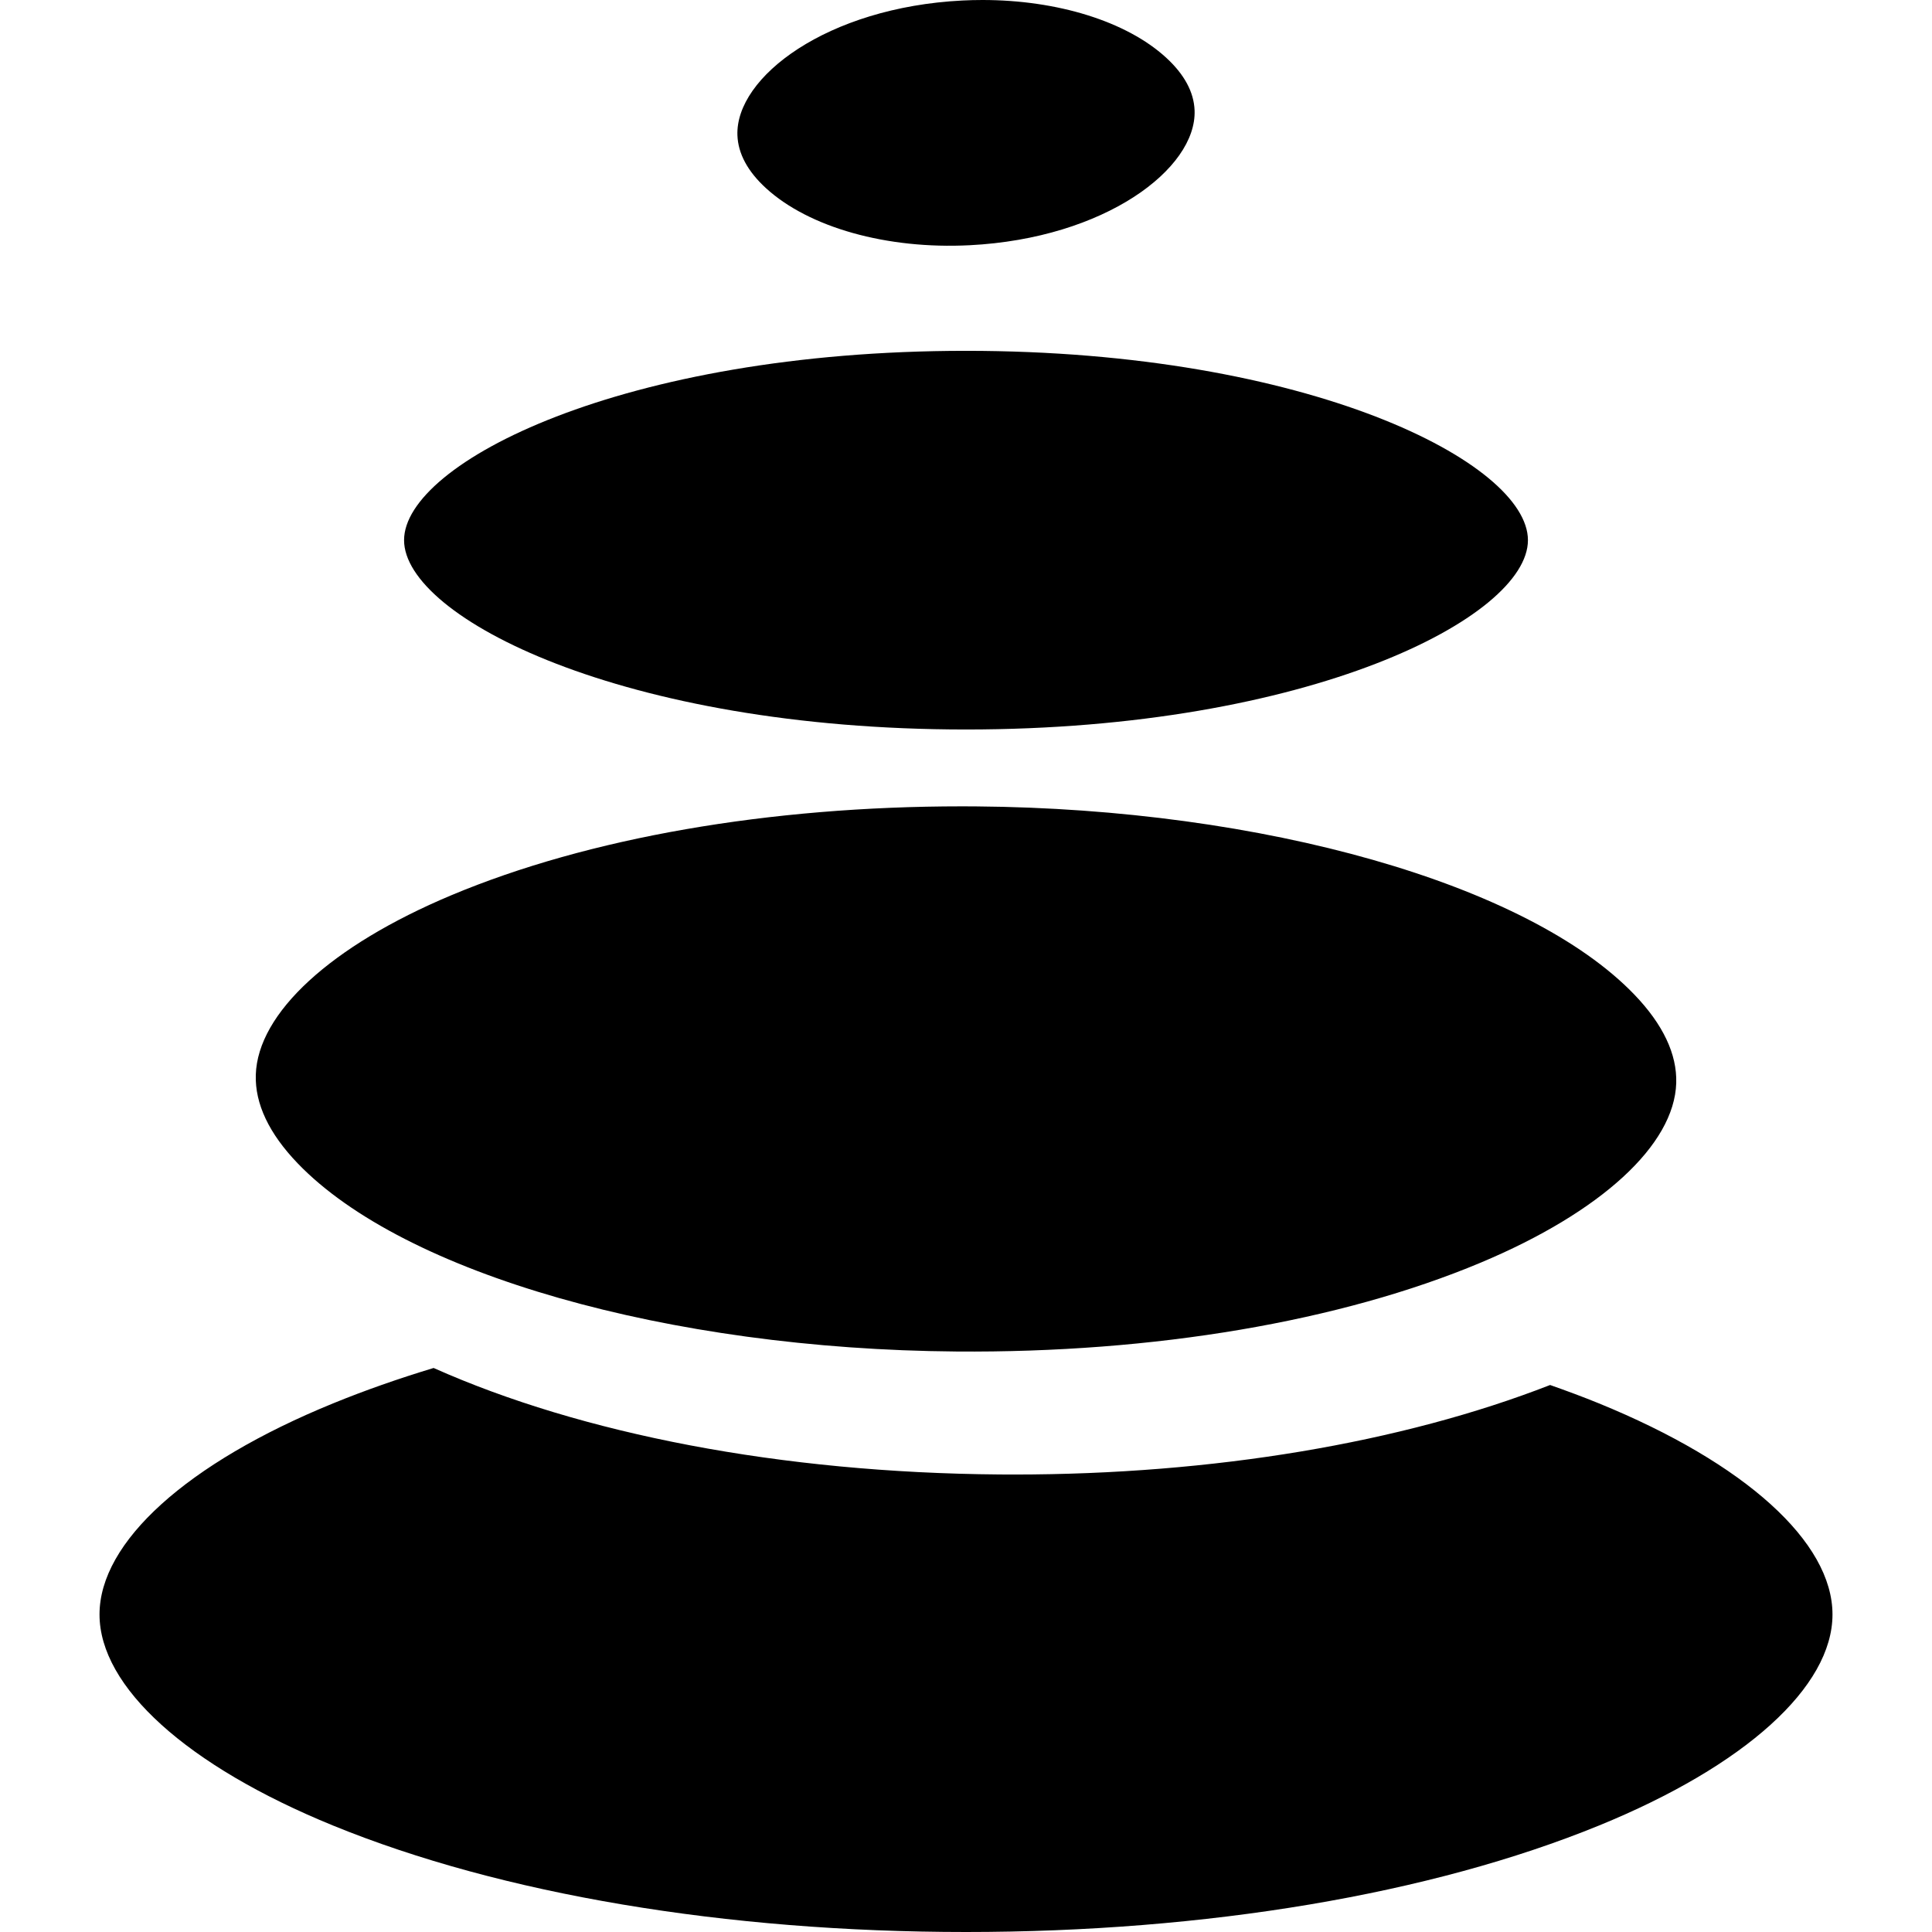
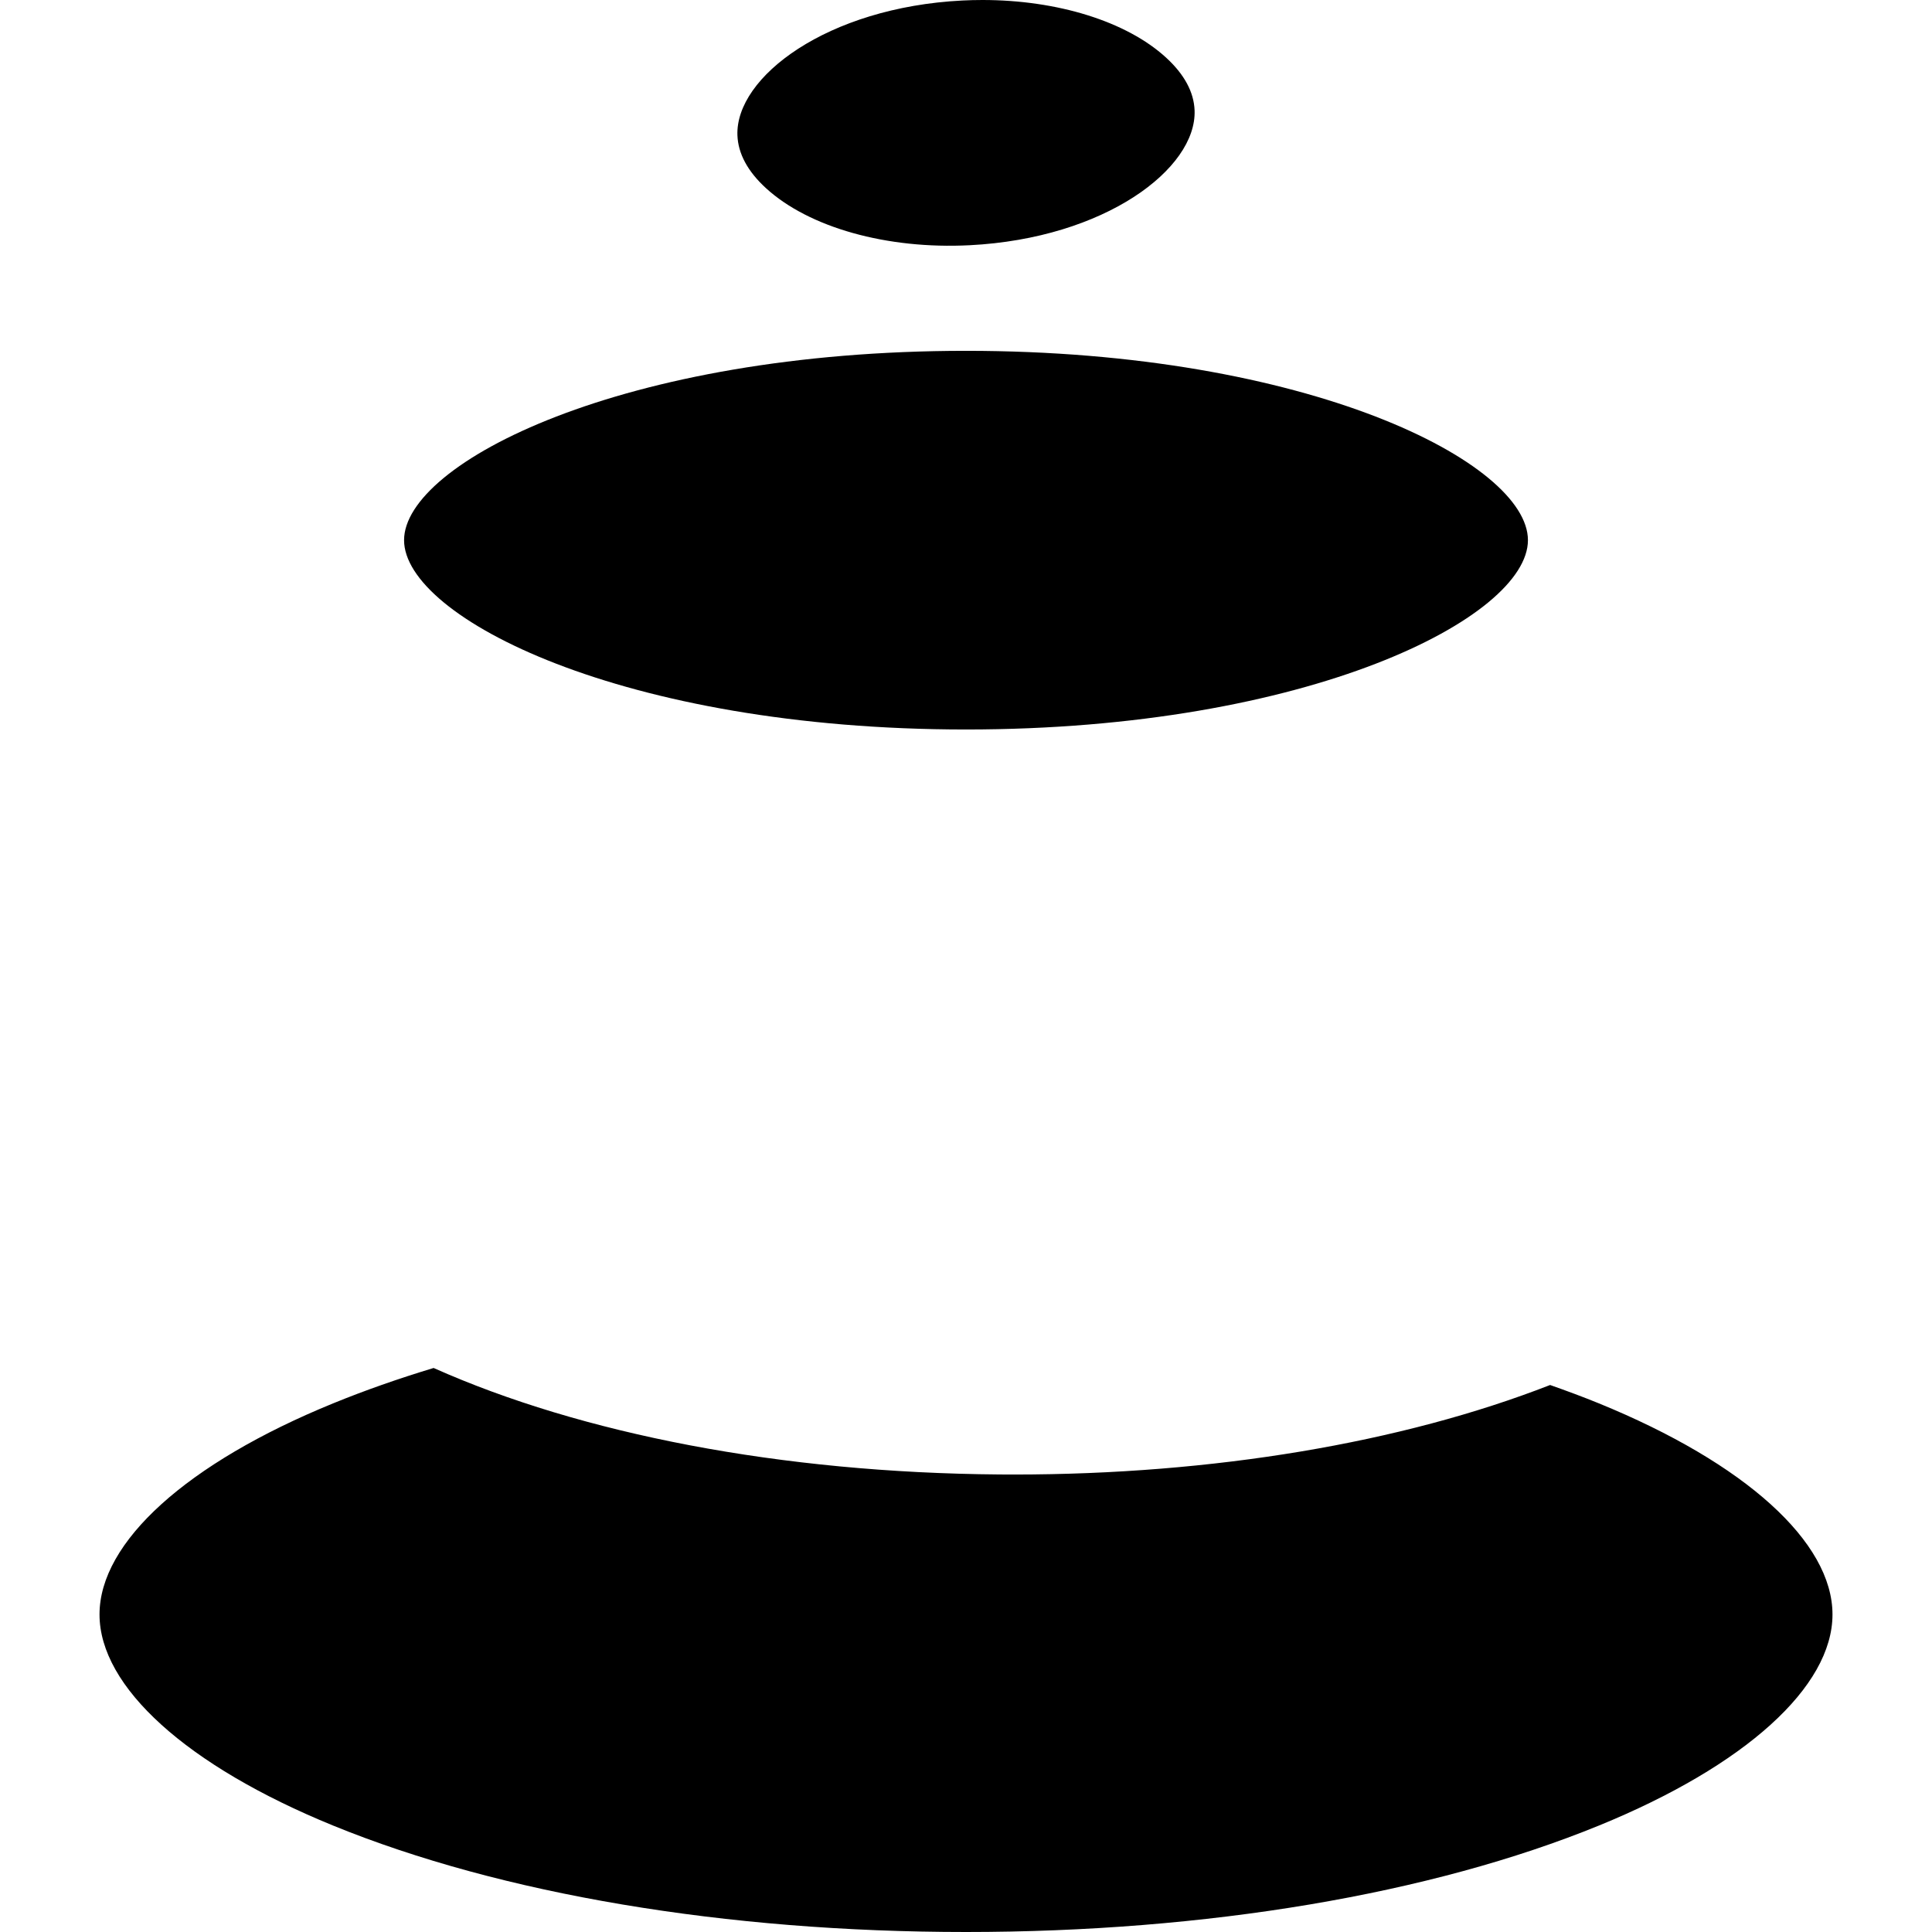
<svg xmlns="http://www.w3.org/2000/svg" fill="#000000" height="800px" width="800px" version="1.1" id="Layer_1" viewBox="0 0 512 512" xml:space="preserve">
  <g>
    <g>
      <g>
        <path d="M423.735,371.91c-4.171-1.704-8.515-3.311-12.941-4.87c-39.357,15.347-89.359,23.724-142.05,23.724     c-1.292,0-2.581-0.005-3.876-0.015c-57.896-0.45-110.762-10.738-149.956-28.22c-9.364,2.83-18.271,5.96-26.644,9.381     c-38.759,15.83-61.896,36.743-61.896,55.941c0,19.198,23.139,40.11,61.896,55.939C132.805,501.981,192.375,512,256,512     s123.195-10.018,167.733-28.21c38.759-15.83,61.896-36.742,61.896-55.939C485.633,408.653,462.494,387.74,423.735,371.91z" />
-         <path d="M253.401,358.162c52.421,0.429,101.822-7.95,138.974-23.537c31.958-13.405,51.338-31.202,51.843-47.603     c0.236-7.661-3.508-15.559-11.127-23.478c-28.111-29.217-98.234-49.246-174.489-49.839c-1.22-0.01-2.443-0.015-3.66-0.015     c-51.1,0-99.026,8.328-135.314,23.551c-31.956,13.407-51.336,31.202-51.841,47.605c-0.236,7.661,3.506,15.559,11.124,23.477     C107.021,337.542,177.143,357.571,253.401,358.162z" />
        <path d="M256.002,193.323c90.905,0,148.917-29.717,148.917-50.174c0-20.459-58.012-50.176-148.917-50.176     c-90.906,0-148.918,29.717-148.918,50.176S165.095,193.323,256.002,193.323z" />
        <path d="M202.989,49.863c11.401,10.441,32.088,16.245,53.989,15.124c35.836-1.818,60.173-20.288,59.601-35.725     c-0.179-4.859-2.724-9.571-7.562-14.002C298.546,5.67,280.241,0,260.359,0c-1.768,0-3.546,0.044-5.335,0.135     c-35.834,1.82-60.171,20.289-59.599,35.725C195.606,40.722,198.149,45.433,202.989,49.863z" />
      </g>
    </g>
  </g>
</svg>